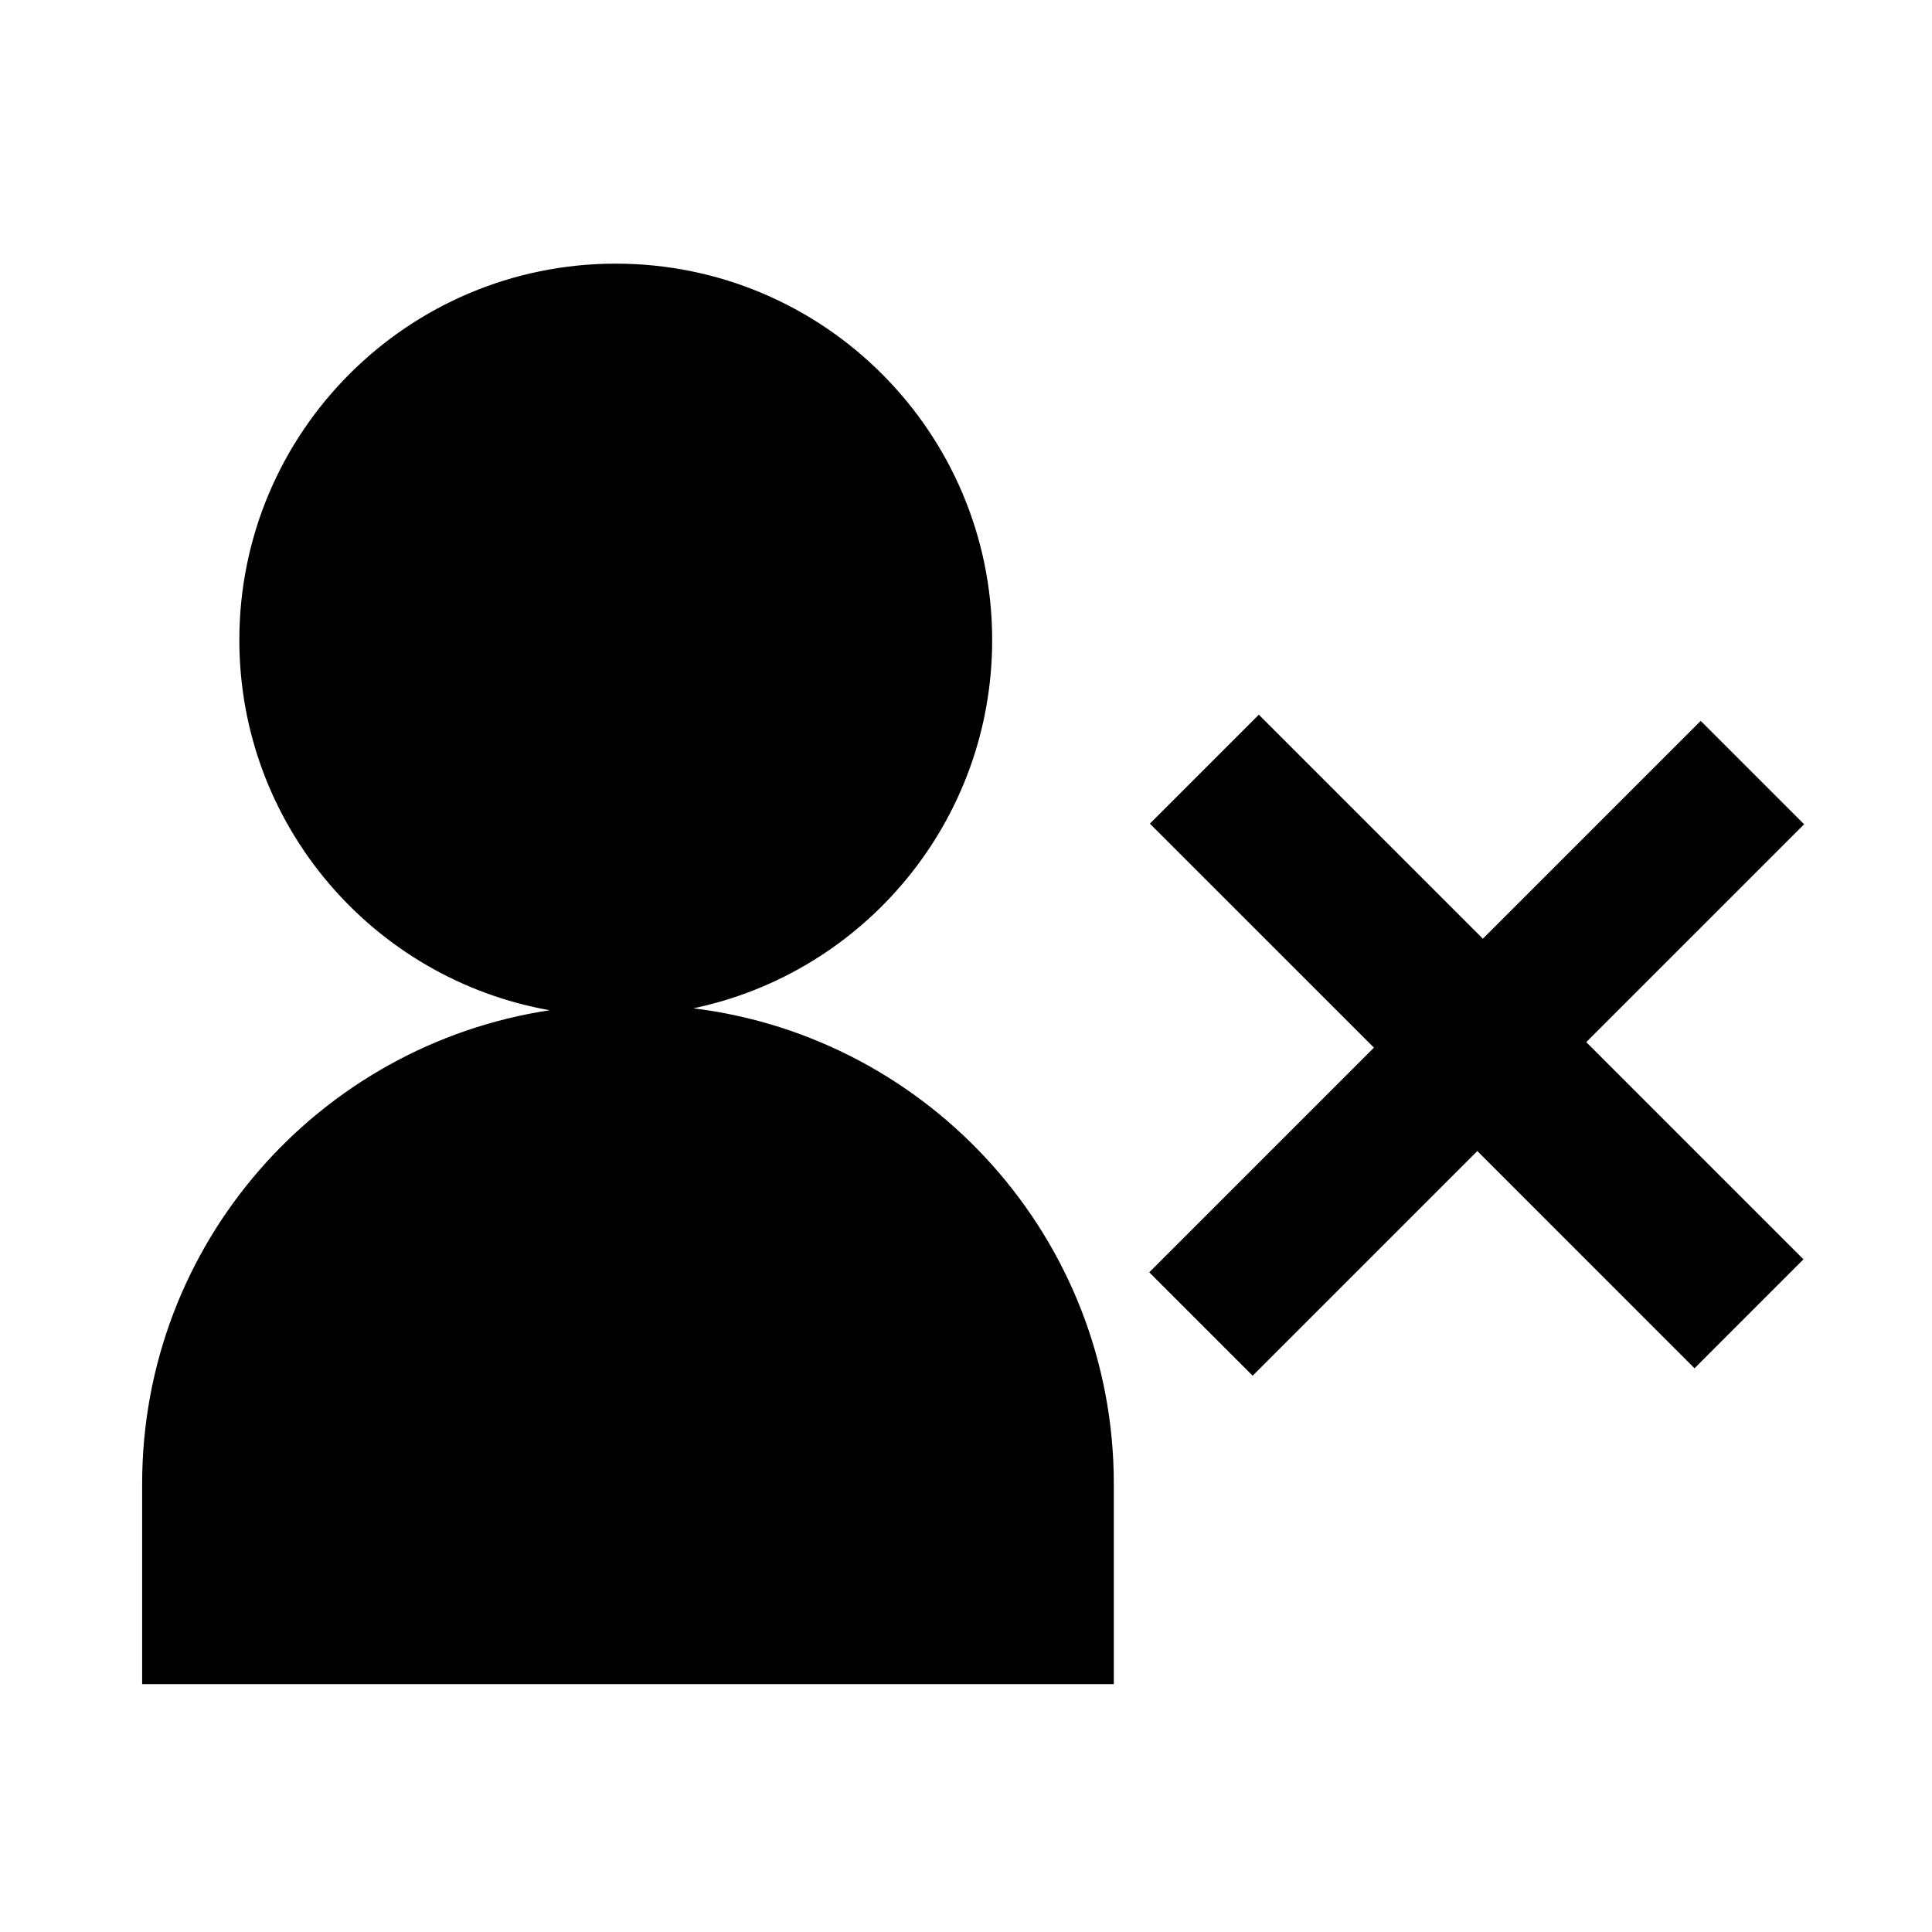
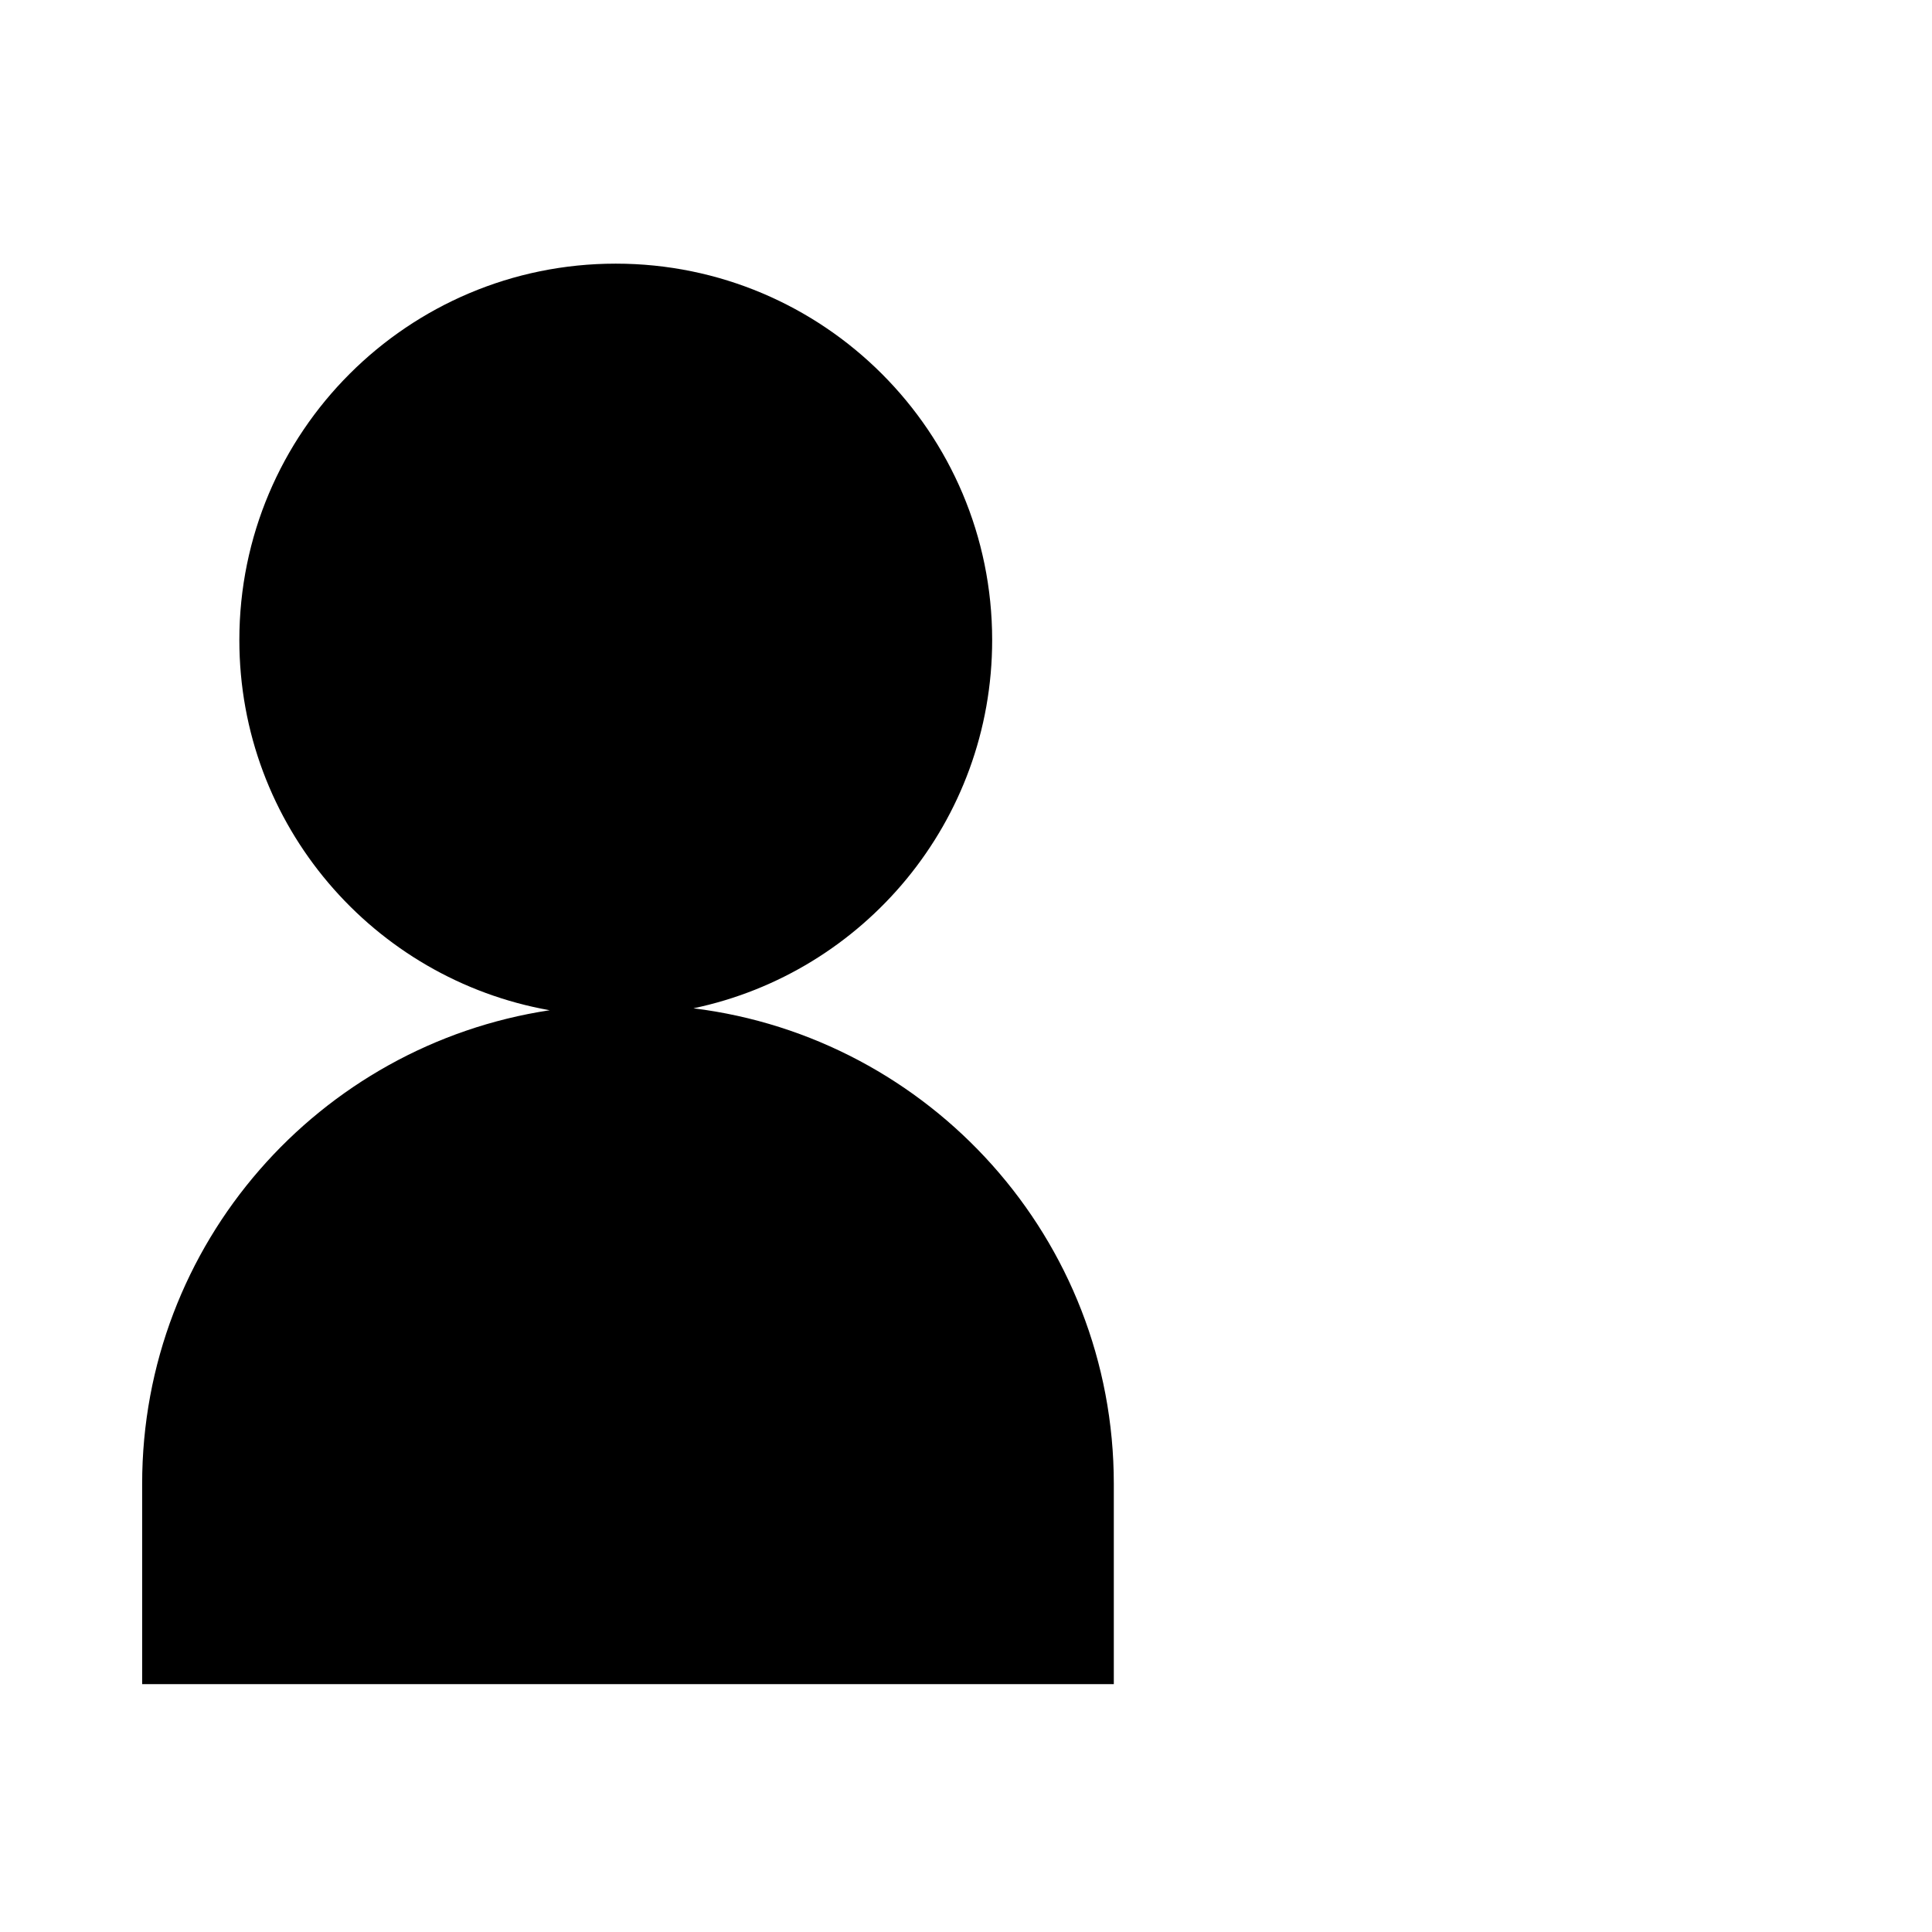
<svg xmlns="http://www.w3.org/2000/svg" fill="#000000" width="800px" height="800px" version="1.1" viewBox="144 144 512 512">
  <g>
    <path d="m327.77 411.21c45.219-9.477 79.164-49.562 79.164-97.598 0-55.09-44.672-99.742-99.754-99.742-55.082 0-99.75 44.66-99.75 99.742 0 49.109 35.52 89.836 82.242 98.113-61.105 9.238-108 61.824-108 125.5v53.094h257.5v-53.09c0-64.859-48.656-118.26-111.41-126.02z" />
-     <path d="m622.11 362.44-27.402-27.402-57.738 57.73-59.371-59.363-28.867 28.867 59.371 59.363-59.539 59.539 27.402 27.402 59.539-59.539 57.562 57.57 28.867-28.871-57.562-57.566z" />
  </g>
</svg>